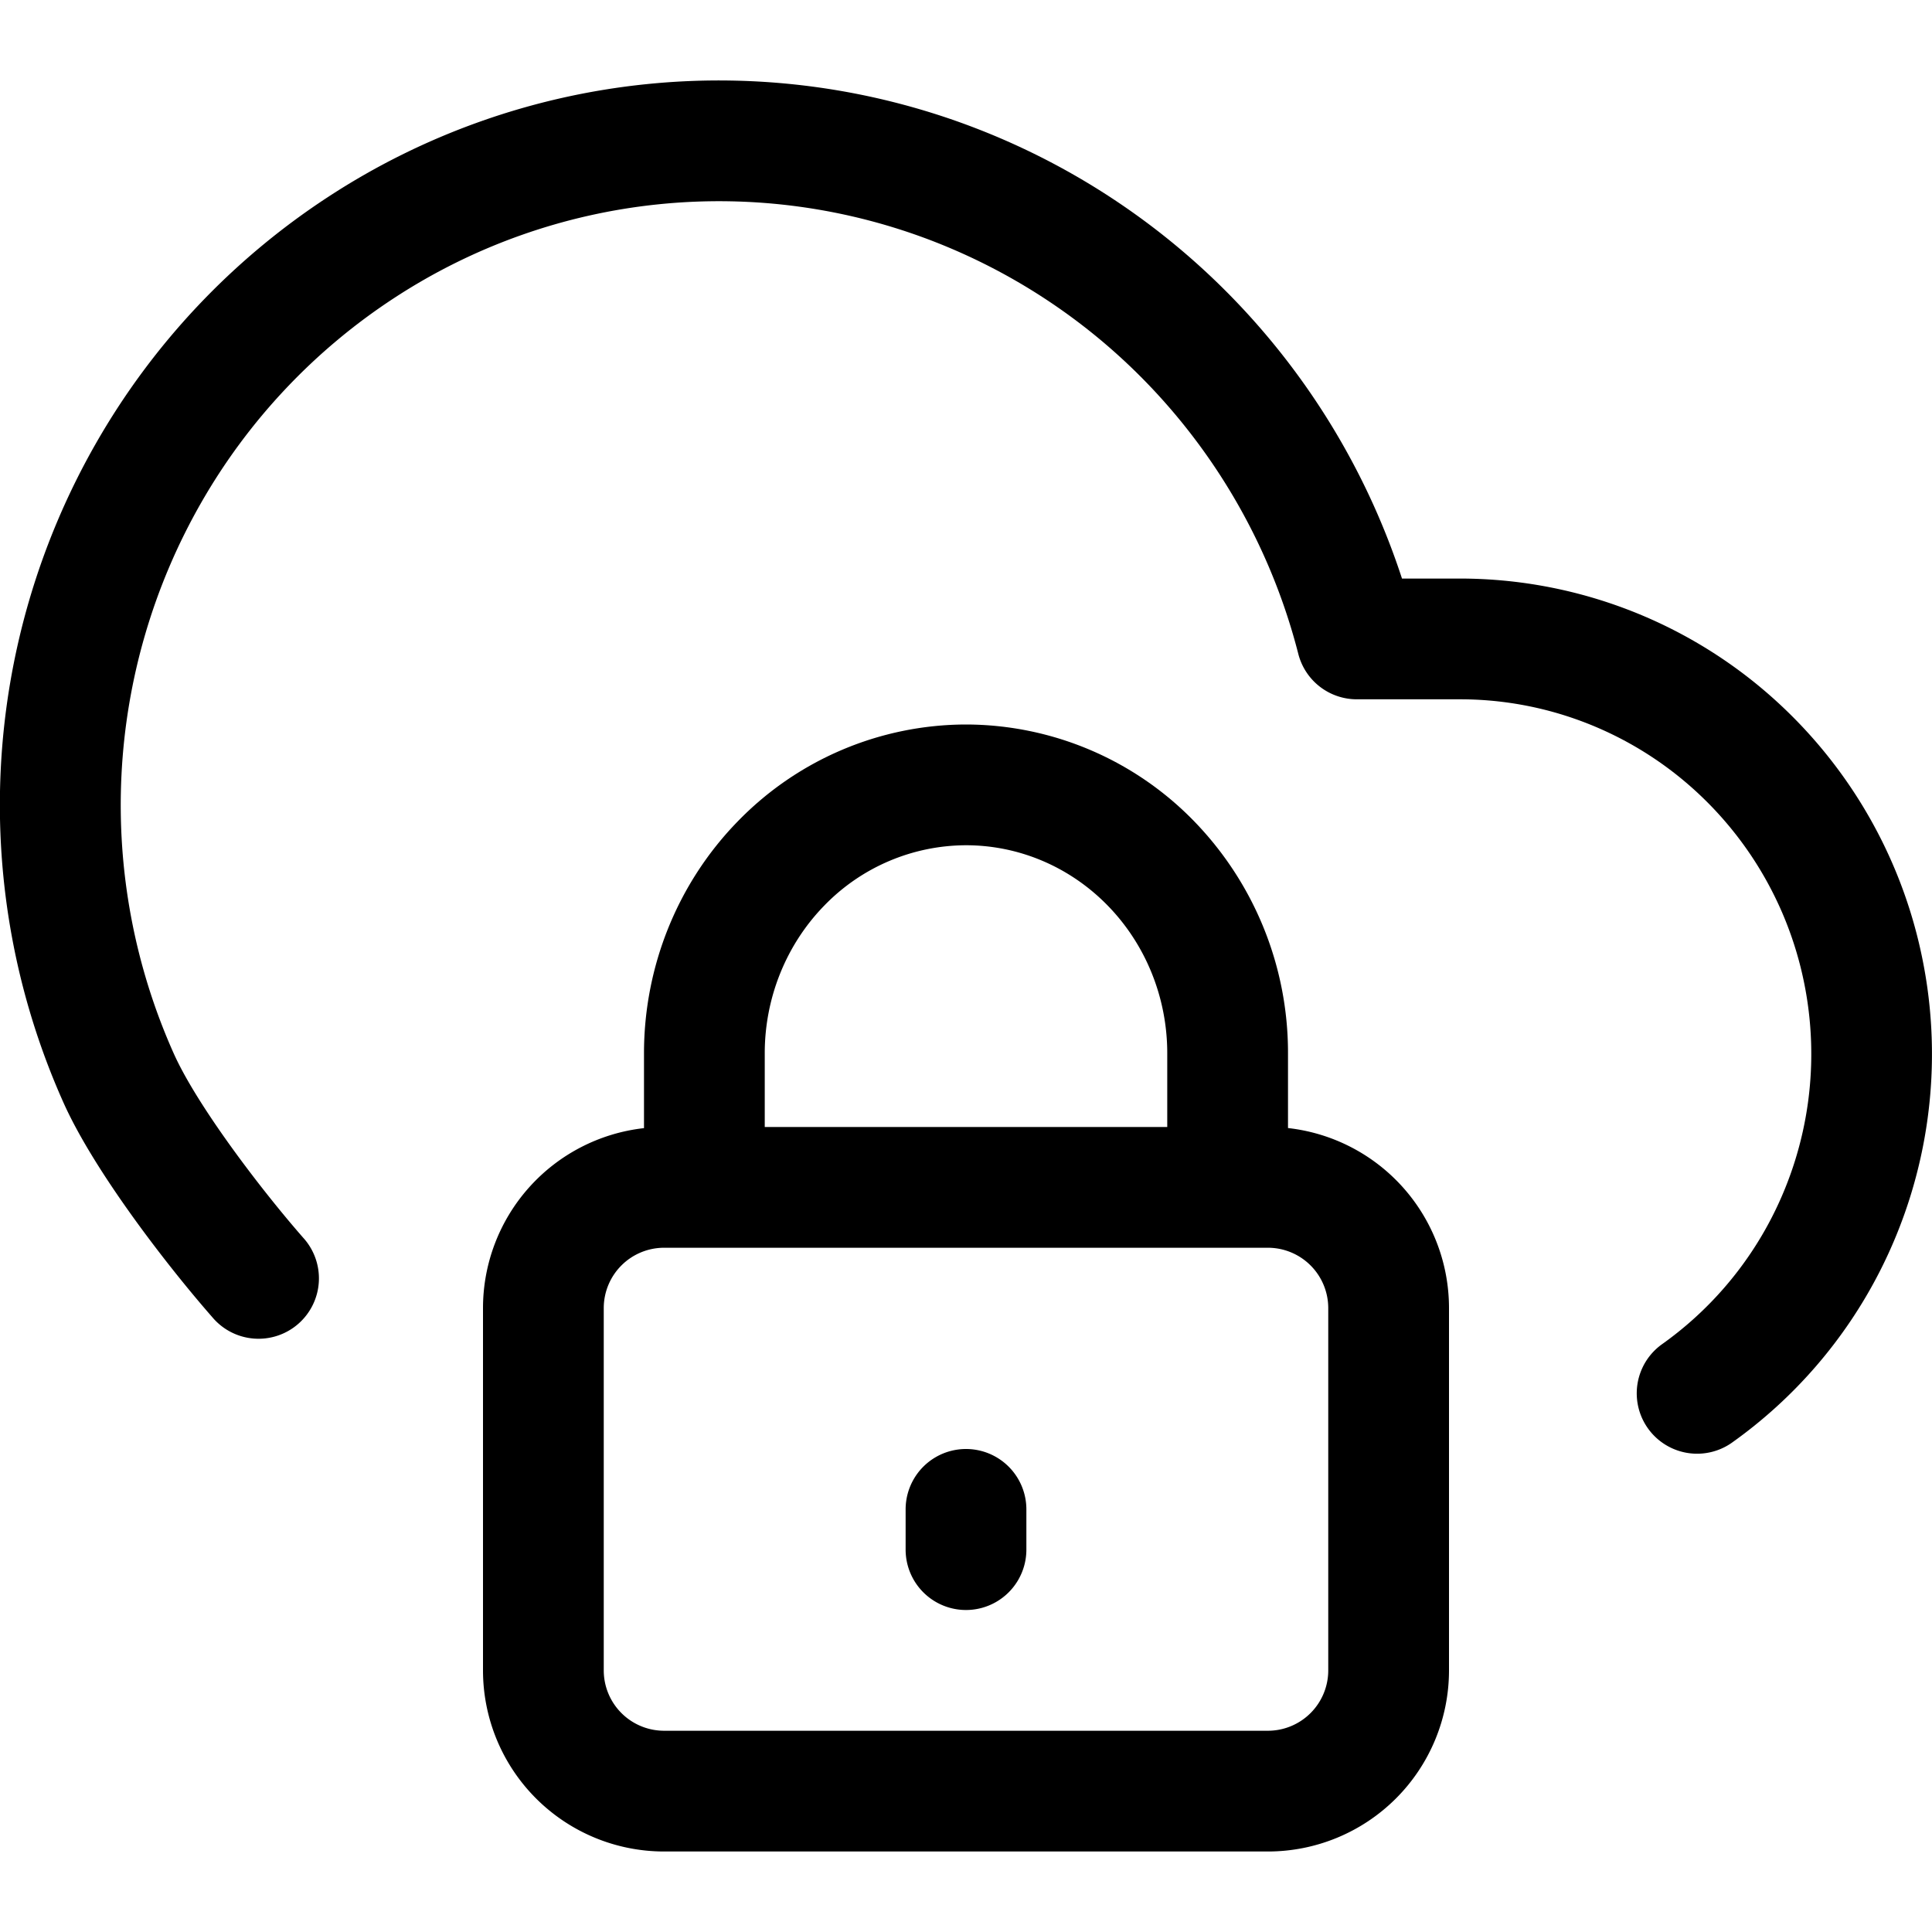
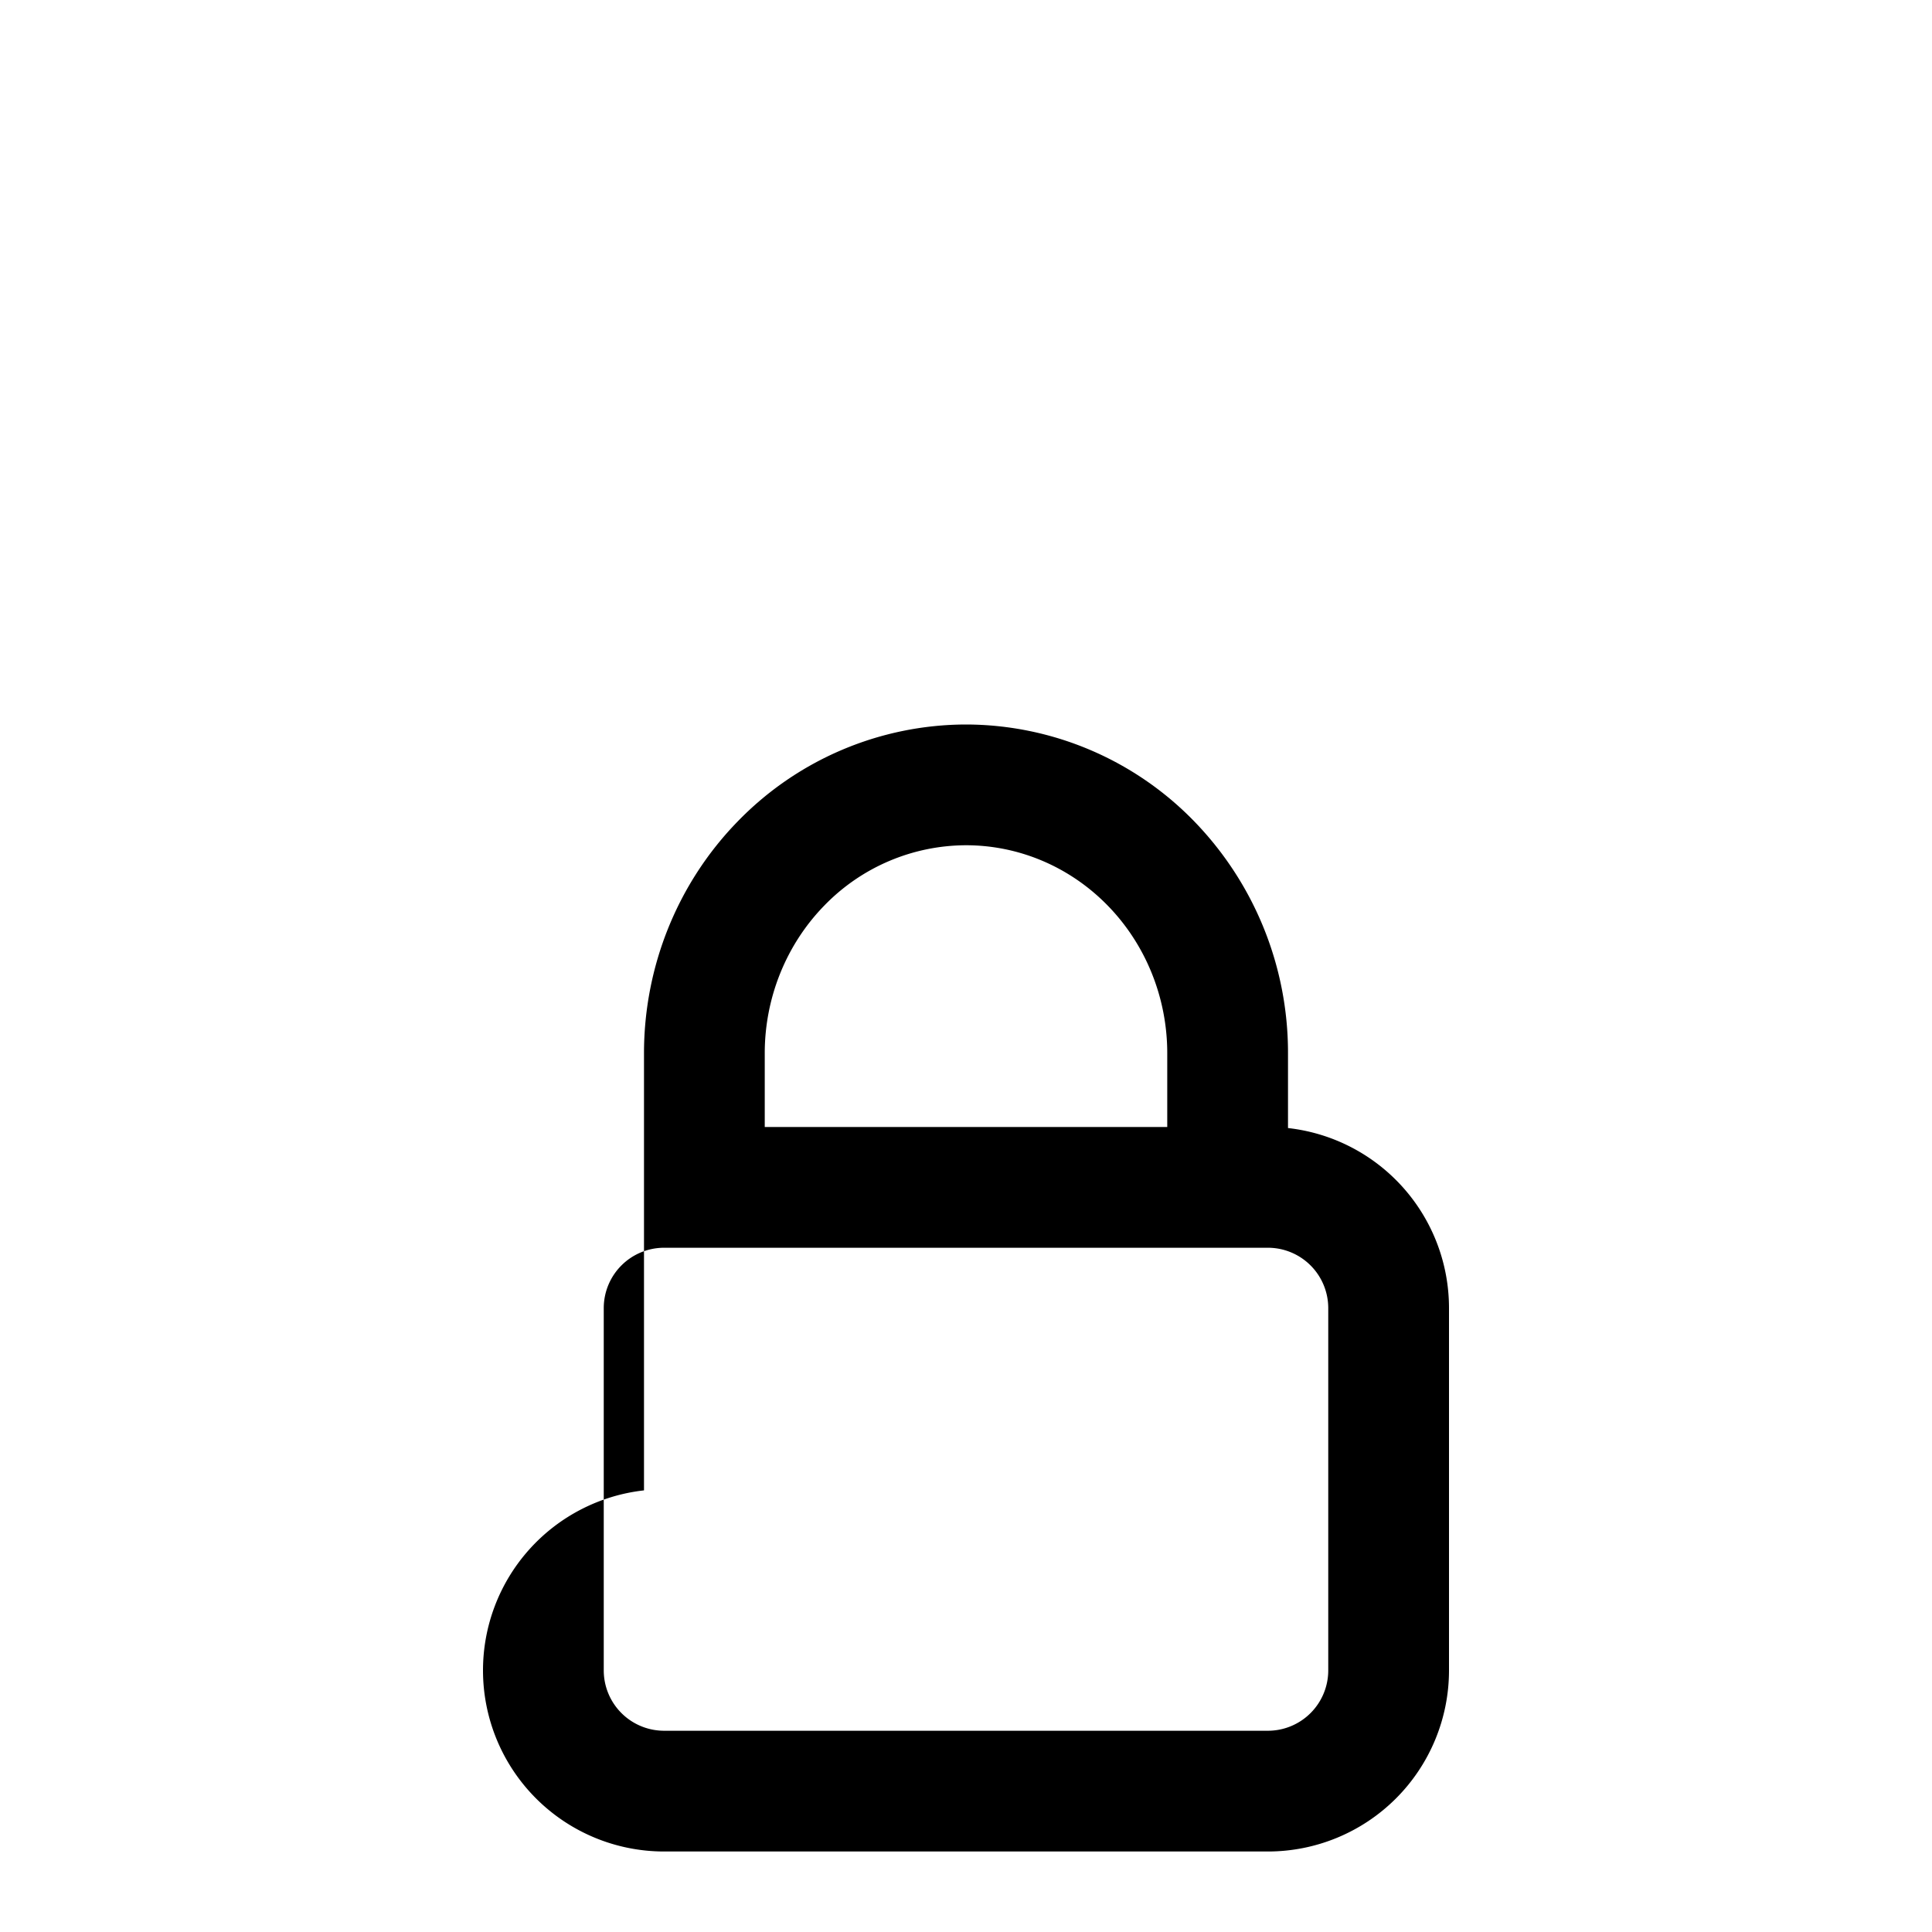
<svg xmlns="http://www.w3.org/2000/svg" width="24" height="24" fill="none" viewBox="0 0 24 24">
  <g fill="currentColor">
-     <path d="M12.178 1.615a8.87 8.87 0 00-8.103.832 8.971 8.971 0 00-2.883 3.06 9.05 9.05 0 00-.404 8.189c.386.863 1.302 2.042 1.848 2.665a.75.75 0 101.129-.987c-.533-.609-1.32-1.645-1.608-2.29a7.56 7.56 0 01.338-6.832 7.472 7.472 0 012.4-2.549 7.37 7.37 0 016.734-.692 7.431 7.431 0 012.859 2.008 7.521 7.521 0 011.64 3.104.75.75 0 00.726.564h1.288c1 .001 1.97.35 2.746.987a4.413 4.413 0 011.52 2.518 4.444 4.444 0 01-.394 2.923 4.394 4.394 0 01-1.37 1.585.75.75 0 00.867 1.224 5.895 5.895 0 001.838-2.126 5.945 5.945 0 00.527-3.91 5.914 5.914 0 00-2.036-3.374 5.84 5.84 0 00-3.698-1.327h-.726a9.017 9.017 0 00-1.802-3.159 8.932 8.932 0 00-3.436-2.413zM12.75 18.75a.75.75 0 00-1.5 0v.5a.75.75 0 001.5 0v-.5z" />
-     <path fill-rule="evenodd" d="M8 14.014v-.93c0-1.078.417-2.114 1.165-2.881A3.96 3.96 0 0112 9a3.96 3.96 0 012.835 1.203A4.127 4.127 0 0116 13.083v.93a2.25 2.25 0 012 2.237v4.5A2.25 2.25 0 0115.75 23h-7.5A2.25 2.25 0 016 20.75v-4.5a2.25 2.25 0 012-2.236zM9.5 14v-.917c0-.69.268-1.35.739-1.833A2.46 2.46 0 0112 10.5c.657 0 1.29.267 1.761.75.471.483.739 1.142.739 1.833V14h-5zm6.25 1.5a.75.75 0 01.75.75v4.5a.75.75 0 01-.75.75h-7.5a.75.75 0 01-.75-.75v-4.5a.75.75 0 01.75-.75h7.5z" clip-rule="evenodd" />
+     <path fill-rule="evenodd" d="M8 14.014v-.93c0-1.078.417-2.114 1.165-2.881A3.96 3.96 0 0112 9a3.96 3.96 0 012.835 1.203A4.127 4.127 0 0116 13.083v.93a2.25 2.25 0 012 2.237v4.5A2.25 2.25 0 0115.75 23h-7.5A2.25 2.25 0 016 20.75a2.25 2.25 0 012-2.236zM9.5 14v-.917c0-.69.268-1.35.739-1.833A2.46 2.46 0 0112 10.5c.657 0 1.29.267 1.761.75.471.483.739 1.142.739 1.833V14h-5zm6.25 1.5a.75.75 0 01.75.75v4.5a.75.75 0 01-.75.75h-7.5a.75.75 0 01-.75-.75v-4.5a.75.75 0 01.75-.75h7.5z" clip-rule="evenodd" />
  </g>
</svg>